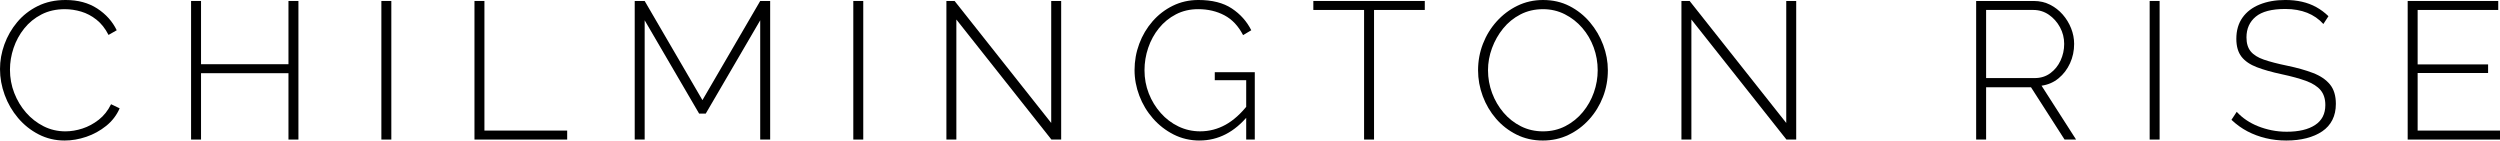
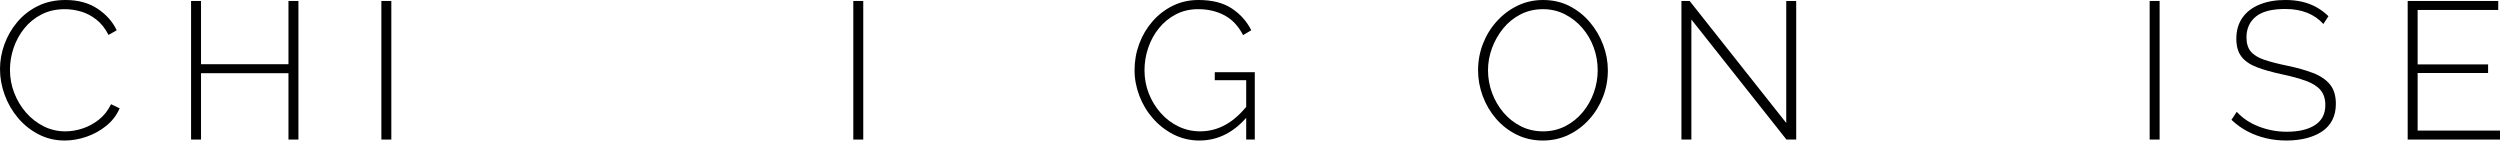
<svg xmlns="http://www.w3.org/2000/svg" id="a" data-name="Layer 1" viewBox="0 0 675.256 37.957">
  <path d="M0,18.662c0-2.248.396-4.472,1.187-6.668.791-2.196,1.941-4.2,3.453-6.01,1.511-1.811,3.365-3.26,5.562-4.35,2.196-1.089,4.7-1.635,7.512-1.635,3.338,0,6.185.765,8.54,2.294,2.354,1.528,4.112,3.488,5.272,5.878l-2.214,1.265c-.879-1.722-1.959-3.092-3.242-4.111-1.283-1.02-2.662-1.748-4.138-2.188-1.476-.438-2.952-.658-4.428-.658-2.355,0-4.455.475-6.3,1.423-1.845.949-3.4,2.214-4.666,3.796-1.265,1.581-2.223,3.339-2.873,5.271-.651,1.934-.975,3.884-.975,5.852,0,2.215.386,4.314,1.16,6.3.772,1.986,1.836,3.752,3.189,5.298,1.353,1.547,2.934,2.777,4.745,3.69,1.81.914,3.769,1.371,5.878,1.371,1.511,0,3.048-.255,4.613-.765,1.563-.509,3.031-1.3,4.402-2.372s2.478-2.469,3.321-4.191l2.319,1.107c-.809,1.863-2.021,3.444-3.638,4.744-1.617,1.301-3.409,2.285-5.377,2.952-1.969.668-3.919,1.002-5.852,1.002-2.53,0-4.868-.554-7.011-1.661-2.145-1.106-3.999-2.583-5.562-4.428-1.564-1.845-2.768-3.918-3.611-6.221-.844-2.302-1.266-4.63-1.266-6.985Z" style="fill: #000; stroke-width: 0px;" />
  <path d="M80.605.264v37.43h-2.689v-17.924h-23.617v17.924h-2.688V.264h2.688v17.081h23.617V.264h2.689Z" style="fill: #000; stroke-width: 0px;" />
  <path d="M103.01,37.693V.264h2.688v37.43h-2.688Z" style="fill: #000; stroke-width: 0px;" />
-   <path d="M128.156,37.693V.264h2.688v35.005h22.352v2.425h-25.041Z" style="fill: #000; stroke-width: 0px;" />
-   <path d="M205.334,37.693V5.483l-14.708,25.198h-1.792l-14.708-25.198v32.21h-2.688V.264h2.688l15.604,26.781L205.334.264h2.689v37.43h-2.689Z" style="fill: #000; stroke-width: 0px;" />
  <path d="M230.48,37.693V.264h2.688v37.43h-2.688Z" style="fill: #000; stroke-width: 0px;" />
-   <path d="M258.315,5.272v32.421h-2.689V.264h2.215l26.096,32.948V.264h2.688v37.43h-2.635l-25.674-32.421Z" style="fill: #000; stroke-width: 0px;" />
  <path d="M324,37.957c-2.53,0-4.868-.545-7.011-1.635-2.145-1.089-4.007-2.538-5.588-4.349-1.582-1.81-2.804-3.849-3.664-6.115-.861-2.267-1.292-4.577-1.292-6.933,0-2.459.422-4.823,1.266-7.09.844-2.268,2.038-4.288,3.585-6.062,1.546-1.774,3.374-3.181,5.482-4.218,2.108-1.036,4.41-1.556,6.906-1.556,3.725,0,6.738.765,9.041,2.294,2.301,1.528,4.05,3.488,5.245,5.878l-2.214,1.317c-1.266-2.459-2.944-4.243-5.035-5.351s-4.454-1.66-7.09-1.66c-2.215,0-4.218.466-6.01,1.396-1.793.932-3.321,2.18-4.587,3.743-1.266,1.564-2.232,3.33-2.899,5.298-.668,1.969-1.002,3.989-1.002,6.062,0,2.214.387,4.306,1.16,6.273.772,1.969,1.845,3.726,3.216,5.271,1.37,1.547,2.97,2.76,4.797,3.638,1.827.879,3.777,1.318,5.852,1.318,2.426,0,4.71-.589,6.854-1.767,2.144-1.177,4.199-3.031,6.168-5.562v3.005c-3.726,4.534-8.118,6.801-13.18,6.801ZM336.6,21.667h-8.487v-2.161h10.807v18.188h-2.319v-16.026Z" style="fill: #000; stroke-width: 0px;" />
-   <path d="M384.837,2.689h-13.707v35.004h-2.688V2.689h-13.706V.264h30.102v2.426Z" style="fill: #000; stroke-width: 0px;" />
  <path d="M416.73,37.957c-2.601,0-4.973-.535-7.116-1.608-2.145-1.071-3.989-2.504-5.535-4.296-1.547-1.793-2.741-3.822-3.585-6.089s-1.266-4.595-1.266-6.985c0-2.495.439-4.876,1.318-7.143.878-2.268,2.117-4.288,3.717-6.062,1.599-1.774,3.461-3.181,5.588-4.218,2.126-1.036,4.437-1.556,6.932-1.556,2.637,0,5.017.546,7.144,1.635,2.126,1.09,3.962,2.549,5.509,4.375,1.546,1.828,2.741,3.867,3.585,6.115.844,2.25,1.266,4.534,1.266,6.854,0,2.53-.44,4.93-1.318,7.196-.879,2.267-2.118,4.288-3.717,6.062-1.6,1.775-3.462,3.172-5.588,4.19-2.127,1.021-4.438,1.529-6.933,1.529ZM401.917,18.979c0,2.145.369,4.2,1.107,6.168.738,1.969,1.766,3.726,3.084,5.271,1.318,1.547,2.881,2.777,4.691,3.69,1.811.914,3.805,1.371,5.983,1.371,2.215,0,4.235-.475,6.062-1.424,1.827-.948,3.392-2.214,4.692-3.796,1.3-1.581,2.293-3.347,2.979-5.298.686-1.95,1.028-3.944,1.028-5.983,0-2.144-.361-4.199-1.081-6.168-.721-1.968-1.749-3.725-3.084-5.271-1.336-1.546-2.908-2.776-4.719-3.69-1.81-.913-3.769-1.37-5.878-1.37-2.249,0-4.288.475-6.115,1.423-1.827.949-3.383,2.214-4.665,3.796-1.283,1.581-2.285,3.348-3.005,5.298-.721,1.951-1.081,3.945-1.081,5.983Z" style="fill: #000; stroke-width: 0px;" />
  <path d="M456.848,5.272v32.421h-2.688V.264h2.215l26.095,32.948V.264h2.688v37.43h-2.636l-25.674-32.421Z" style="fill: #000; stroke-width: 0px;" />
-   <path d="M533.763,37.693V.264h15.552c1.616,0,3.084.335,4.402,1.002,1.317.668,2.459,1.556,3.427,2.662.966,1.107,1.722,2.346,2.267,3.717.544,1.37.817,2.776.817,4.218,0,1.862-.369,3.603-1.107,5.219-.738,1.617-1.766,2.97-3.084,4.059-1.318,1.09-2.855,1.758-4.612,2.004l9.33,14.55h-3.11l-9.067-14.128h-12.125v14.128h-2.688ZM536.452,21.087h13.127c1.616,0,3.022-.438,4.218-1.317,1.194-.878,2.116-2.021,2.768-3.427.649-1.405.976-2.899.976-4.48,0-1.616-.379-3.119-1.134-4.508-.756-1.388-1.758-2.513-3.005-3.374-1.248-.86-2.646-1.291-4.191-1.291h-12.758v18.397Z" style="fill: #000; stroke-width: 0px;" />
  <path d="M580.628,37.693V.264h2.688v37.43h-2.688Z" style="fill: #000; stroke-width: 0px;" />
  <path d="M627.547,6.484c-.598-.667-1.265-1.256-2.003-1.766-.738-.509-1.529-.931-2.372-1.266-.844-.333-1.758-.588-2.741-.764-.984-.176-2.039-.264-3.163-.264-3.656,0-6.318.693-7.987,2.079-1.67,1.387-2.504,3.255-2.504,5.605,0,1.58.377,2.835,1.134,3.765.755.93,1.941,1.676,3.558,2.237s3.708,1.105,6.273,1.631c2.706.562,5.043,1.22,7.012,1.975,1.968.754,3.487,1.781,4.561,3.08,1.071,1.298,1.607,3.052,1.607,5.263,0,1.649-.316,3.098-.949,4.343-.632,1.246-1.547,2.272-2.741,3.08-1.195.808-2.609,1.421-4.243,1.842-1.635.421-3.453.632-5.457.632-1.933,0-3.778-.211-5.535-.633-1.758-.422-3.409-1.036-4.955-1.845-1.547-.809-2.987-1.846-4.323-3.11l1.424-2.162c.772.844,1.643,1.591,2.609,2.241.966.65,2.021,1.204,3.163,1.66,1.142.457,2.363.817,3.664,1.081,1.3.264,2.653.396,4.059.396,3.269,0,5.826-.604,7.671-1.815,1.845-1.21,2.768-3.009,2.768-5.394,0-1.649-.422-2.983-1.266-4.001-.843-1.019-2.144-1.852-3.9-2.501-1.758-.649-3.954-1.255-6.59-1.816s-4.876-1.193-6.722-1.896c-1.845-.701-3.233-1.648-4.165-2.843-.931-1.192-1.396-2.807-1.396-4.843,0-2.245.554-4.15,1.66-5.712,1.107-1.562,2.663-2.746,4.666-3.554,2.003-.807,4.305-1.211,6.906-1.211,1.615,0,3.118.158,4.507.475,1.388.316,2.671.8,3.849,1.45,1.177.65,2.274,1.468,3.295,2.451l-1.371,2.108Z" style="fill: #000; stroke-width: 0px;" />
  <path d="M675.256,35.269v2.425h-24.936V.264h24.461v2.426h-21.772v14.708h19.031v2.319h-19.031v15.552h22.247Z" style="fill: #000; stroke-width: 0px;" />
</svg>